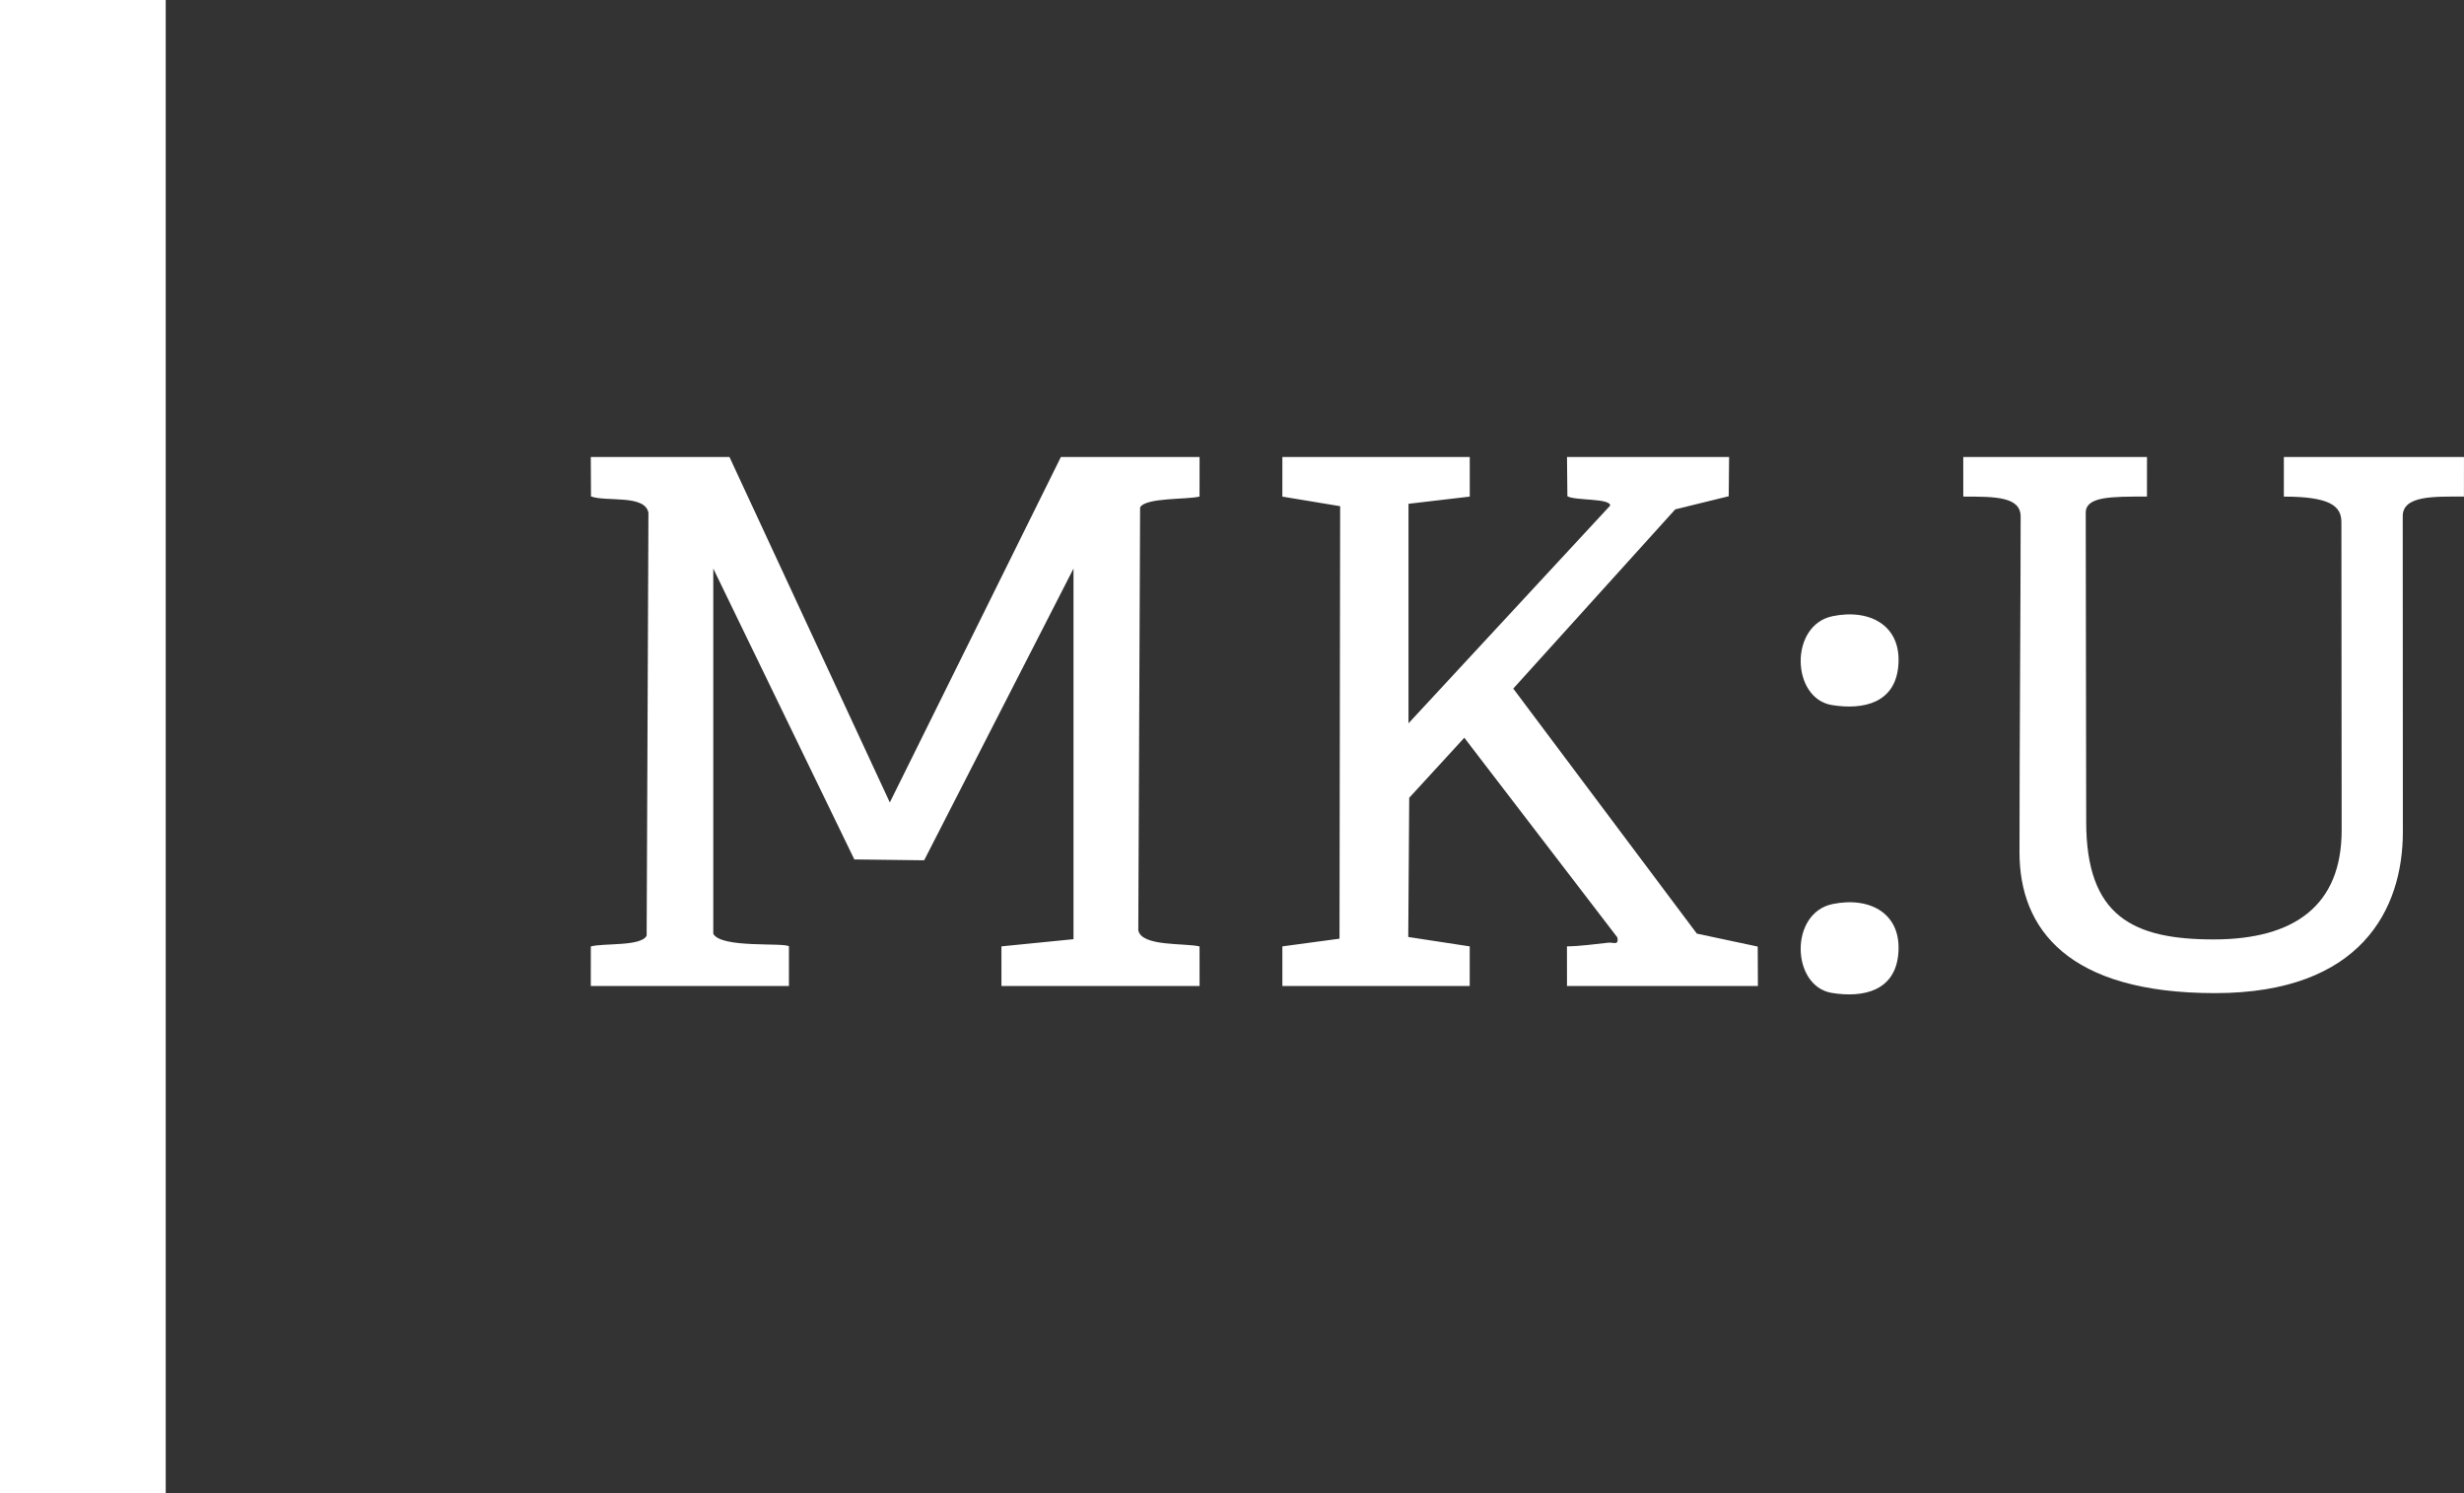
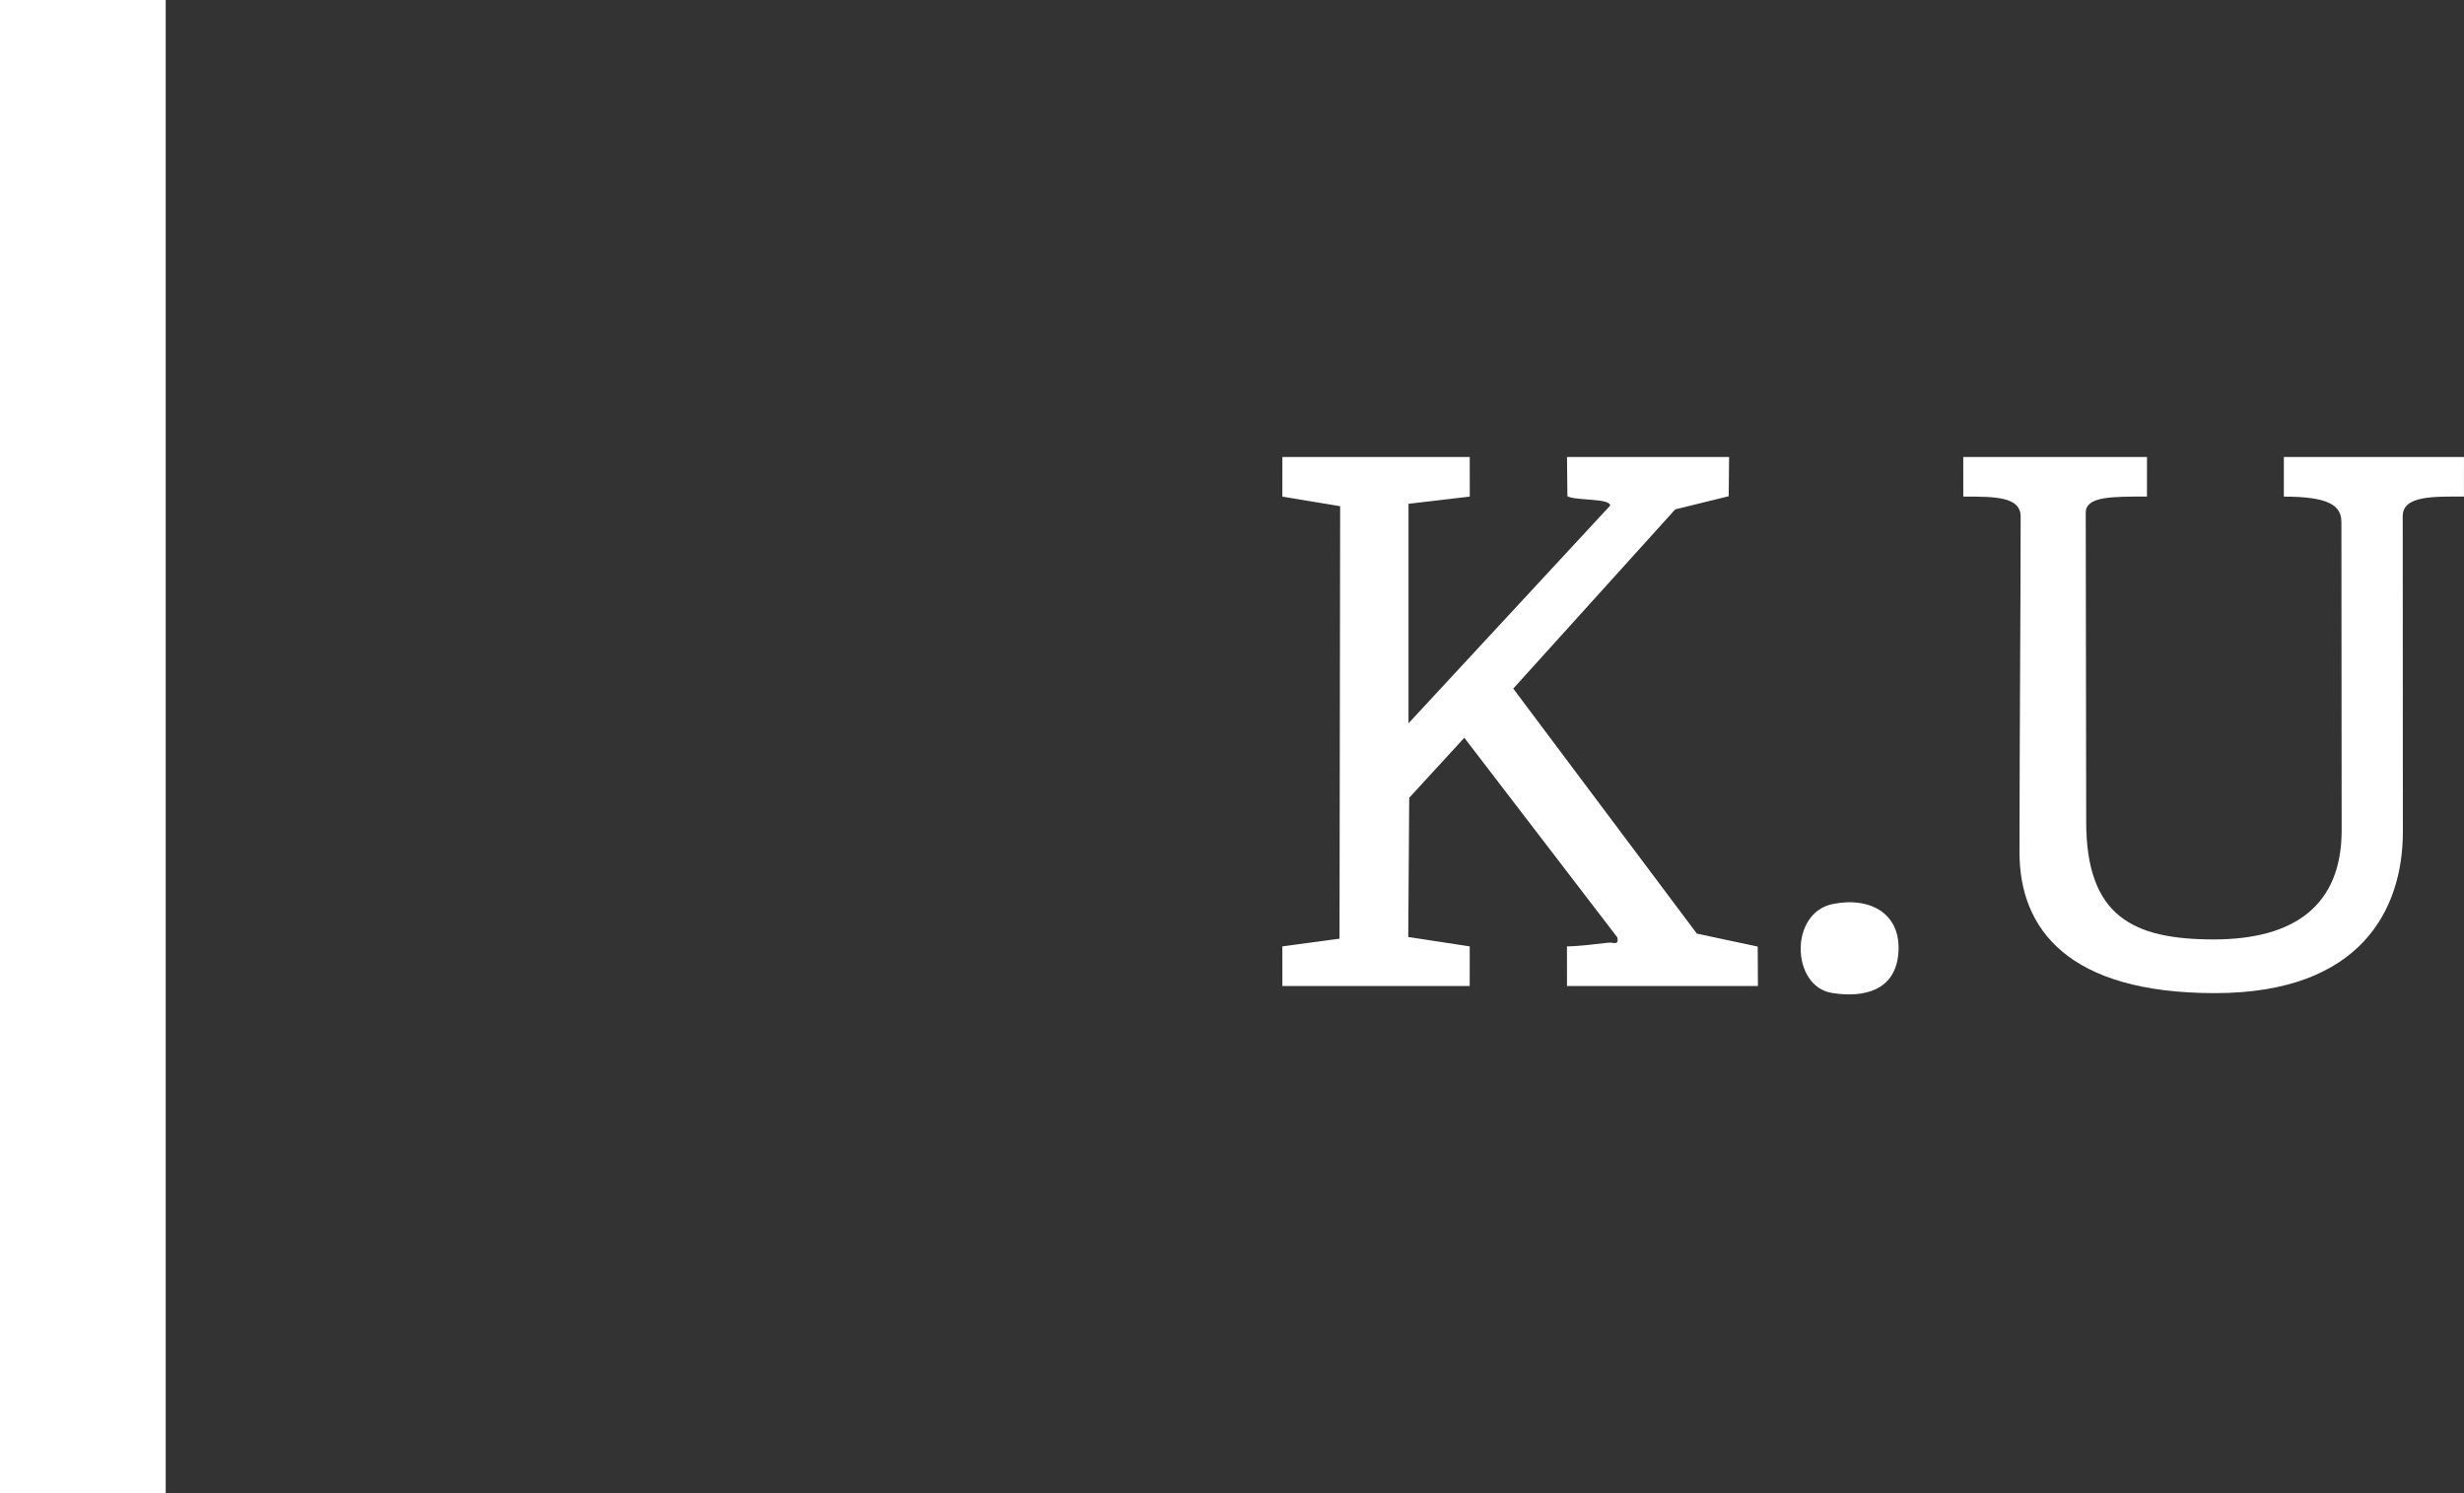
<svg xmlns="http://www.w3.org/2000/svg" id="Layer_2" data-name="Layer 2" viewBox="0 0 2028.67 1229.67">
  <rect x="0" y="0" width="2028.67" height="1229.67" fill="#333333" stroke="none" />
  <defs>
    <style>
      .cls-1 {
        fill: #fff;
      }
    </style>
  </defs>
  <g id="Layer_1-2" data-name="Layer 1">
    <rect class="cls-1" x="0" width="136.43" height="1229.67" />
-     <path class="cls-1" d="M600.59,376.31l132.02,284.45,140.84-284.45h114.19l-.03,32.57c-10.54,2.63-44.09.66-48.94,8.88l-1.49,348.23c2.63,13.63,38.22,10.4,50.43,13.32l.03,32.57h-163.12l-.02-32.61,59.34-5.91v-305.19l-122.96,240.22-57.48-.7-116.14-239.52v300.75c6.54,12.17,58.74,6.93,62.3,10.36l-.02,32.61h-163.12l.03-32.57c10.7-2.88,41.55.14,45.96-8.9l1.47-348.17c-2.83-15.3-34.7-8.82-47.3-13.48l-.16-32.45h114.19Z" />
    <path class="cls-1" d="M1210.08,376.31l.02,32.6-50.44,5.92v180.75l166.03-179.26c.14-6.22-29.17-3.96-35.21-7.72l-.33-32.28h133.46l-.32,32.29-44.03,10.81-133.36,147.58,151.16,201.77,50.11,10.66.16,32.45h-157.19l-.02-32.6c11.39-.18,22.74-1.85,34.08-3.04,4.32-.45,8.69,2.61,7.43-4.32l-126.03-164.44-45.36,49.45-.79,114.61,50.61,7.74-.02,32.6h-154.23l-.02-32.6,47.06-6.34.53-356.13-47.59-7.89.02-32.6h154.23Z" />
    <path class="cls-1" d="M1767.67,376.31l-.03,32.57c-29.61,0-50.4-.12-50.4,13.36l.38,254.44c0,77.8,38.47,96.87,104.91,96.87s105.41-27.9,105.41-89.9c0-80.52-.21-174.45-.21-253.83,0-13.51-10.21-20.9-47.39-20.9l.02-32.6h148.29l-.03,32.57c-24.28,0-50.4-1.06-50.4,16.1l.11,260c0,63.33-34.05,132.78-154.71,132.78s-160.95-52.59-160.92-115.98c.03-92.74.95-204.07.95-276.37,0-16.48-20.97-16.52-47.23-16.52l-.03-32.57h151.26Z" />
-     <path class="cls-1" d="M1508.82,507.37c30.98-6.38,57.59,7.96,54.01,41.95-3.12,29.57-28.66,35.42-54.51,31.26-33.57-5.4-35.33-65.84.51-73.21Z" />
    <path class="cls-1" d="M1508.82,744.41c30.98-6.38,57.59,7.96,54.01,41.95-3.12,29.57-28.66,35.42-54.51,31.26-33.57-5.4-35.33-65.84.51-73.21Z" />
  </g>
</svg>